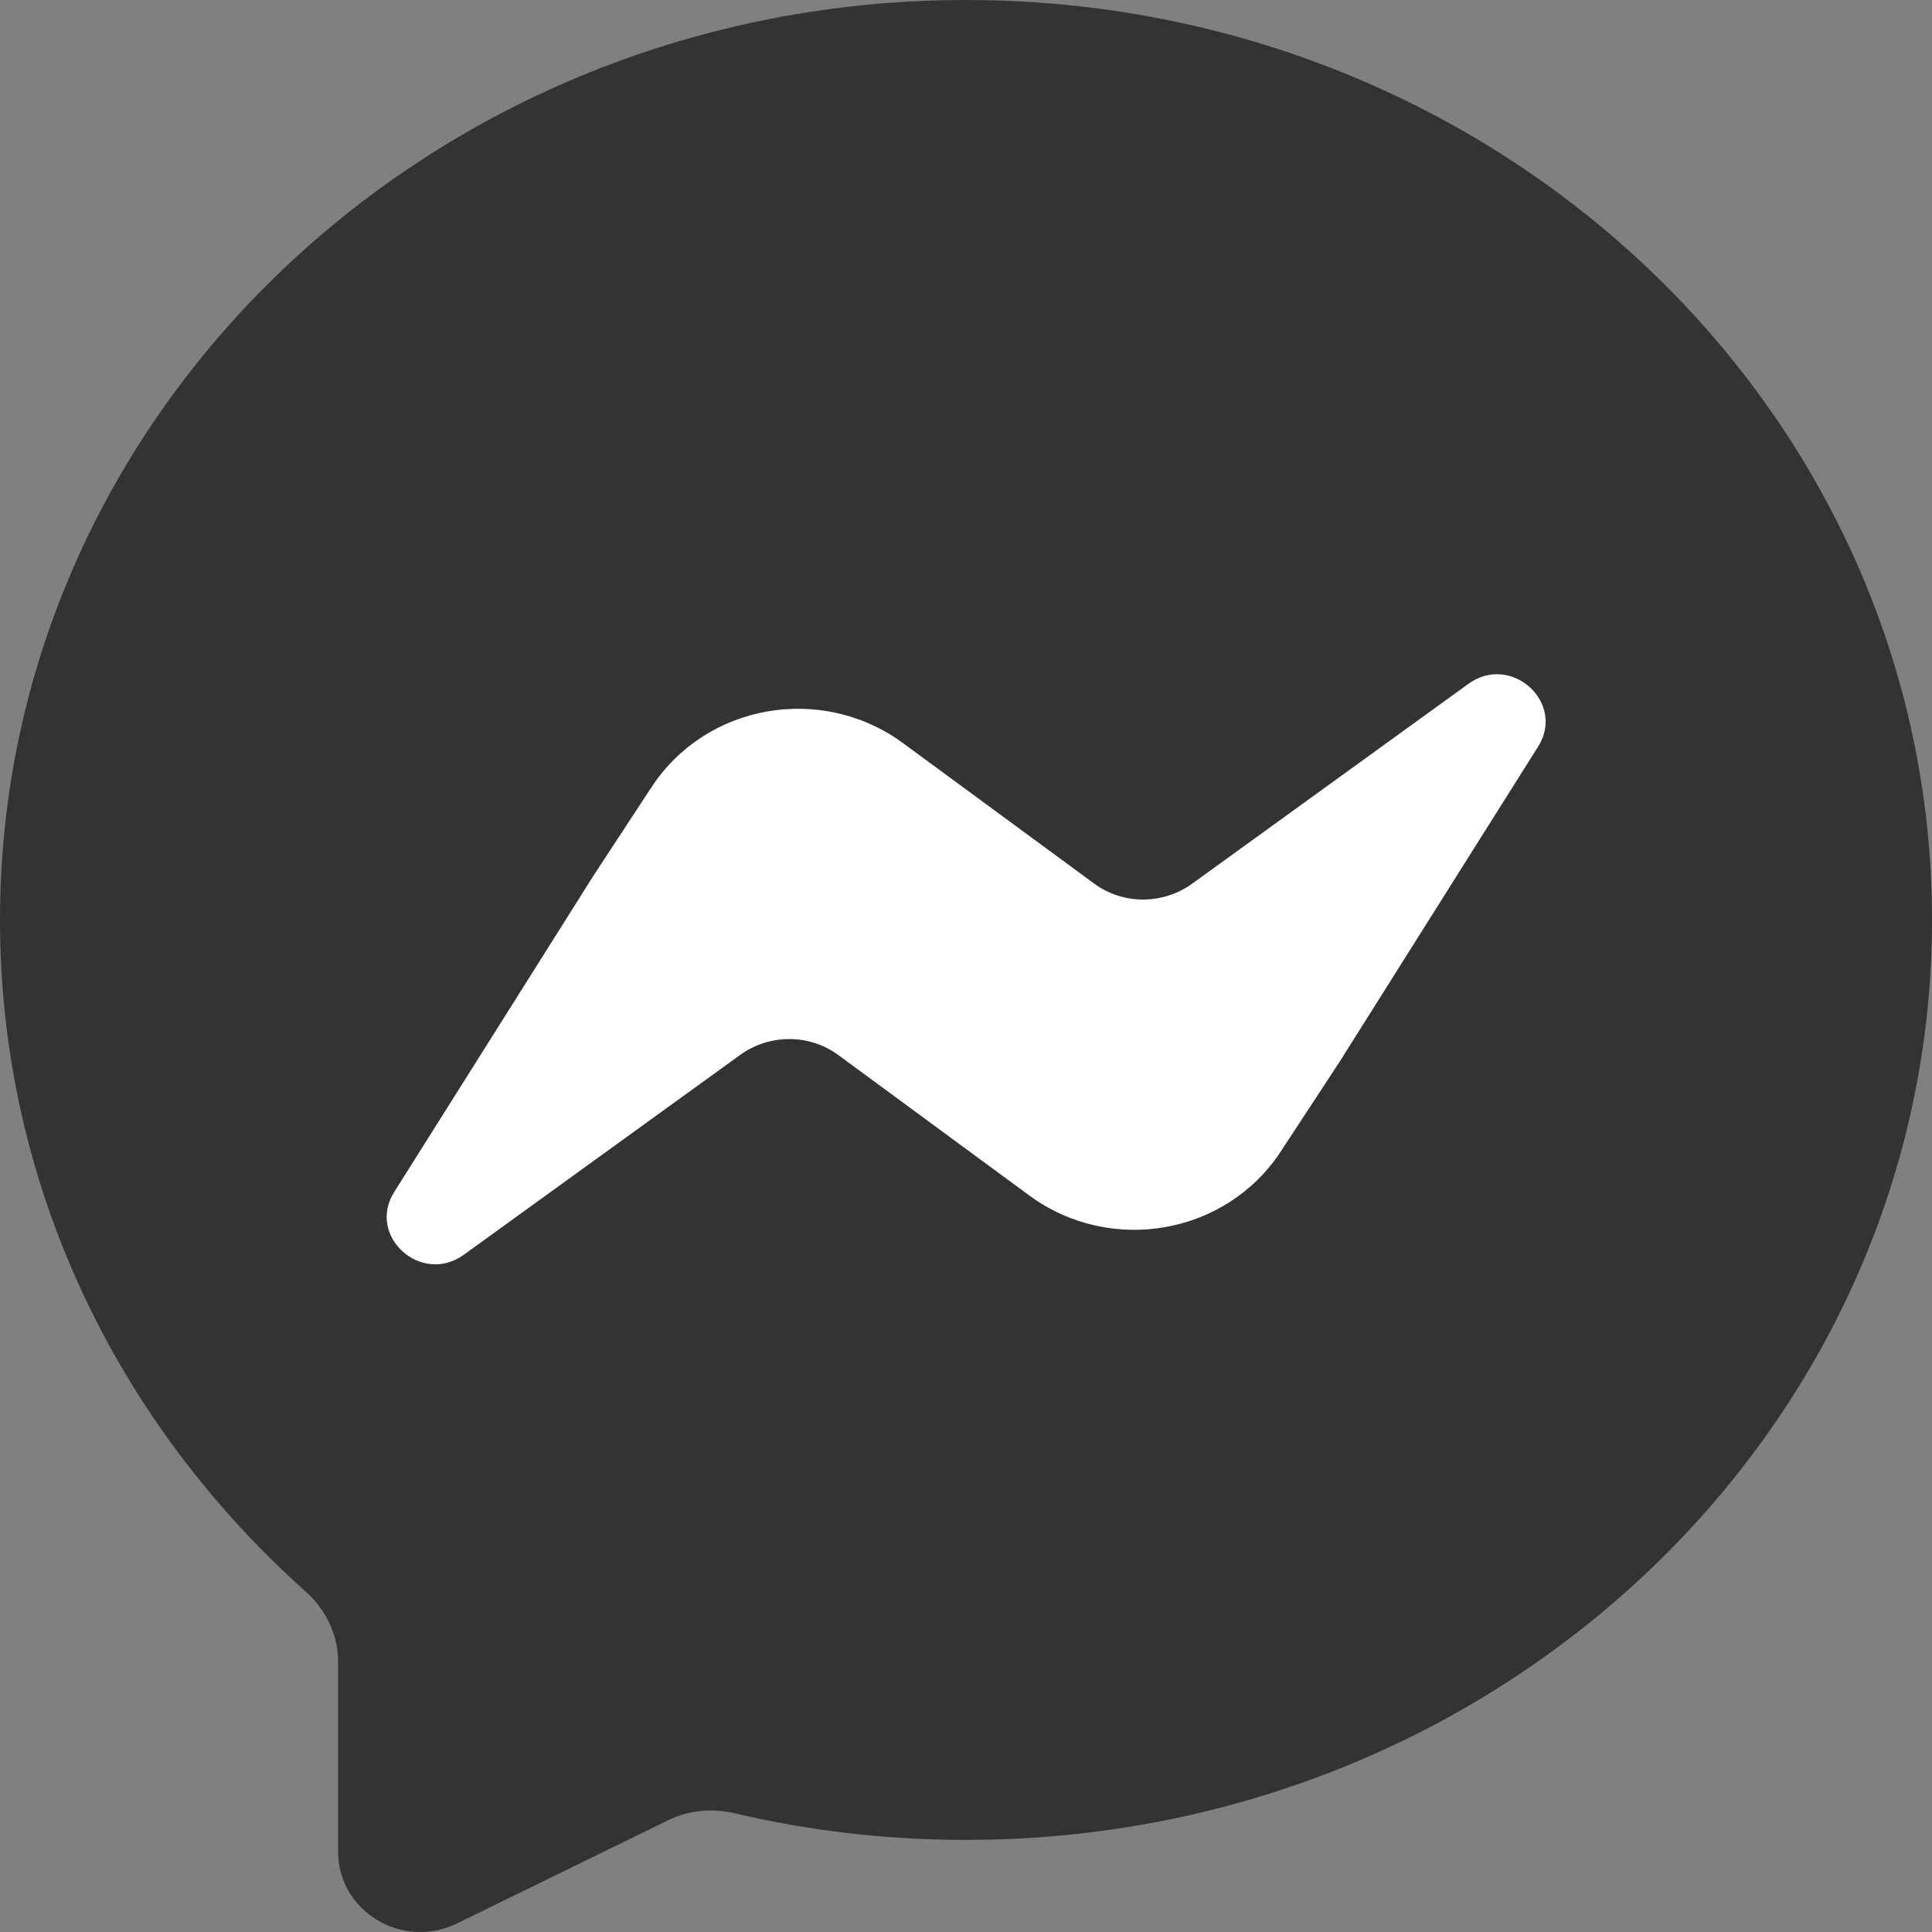
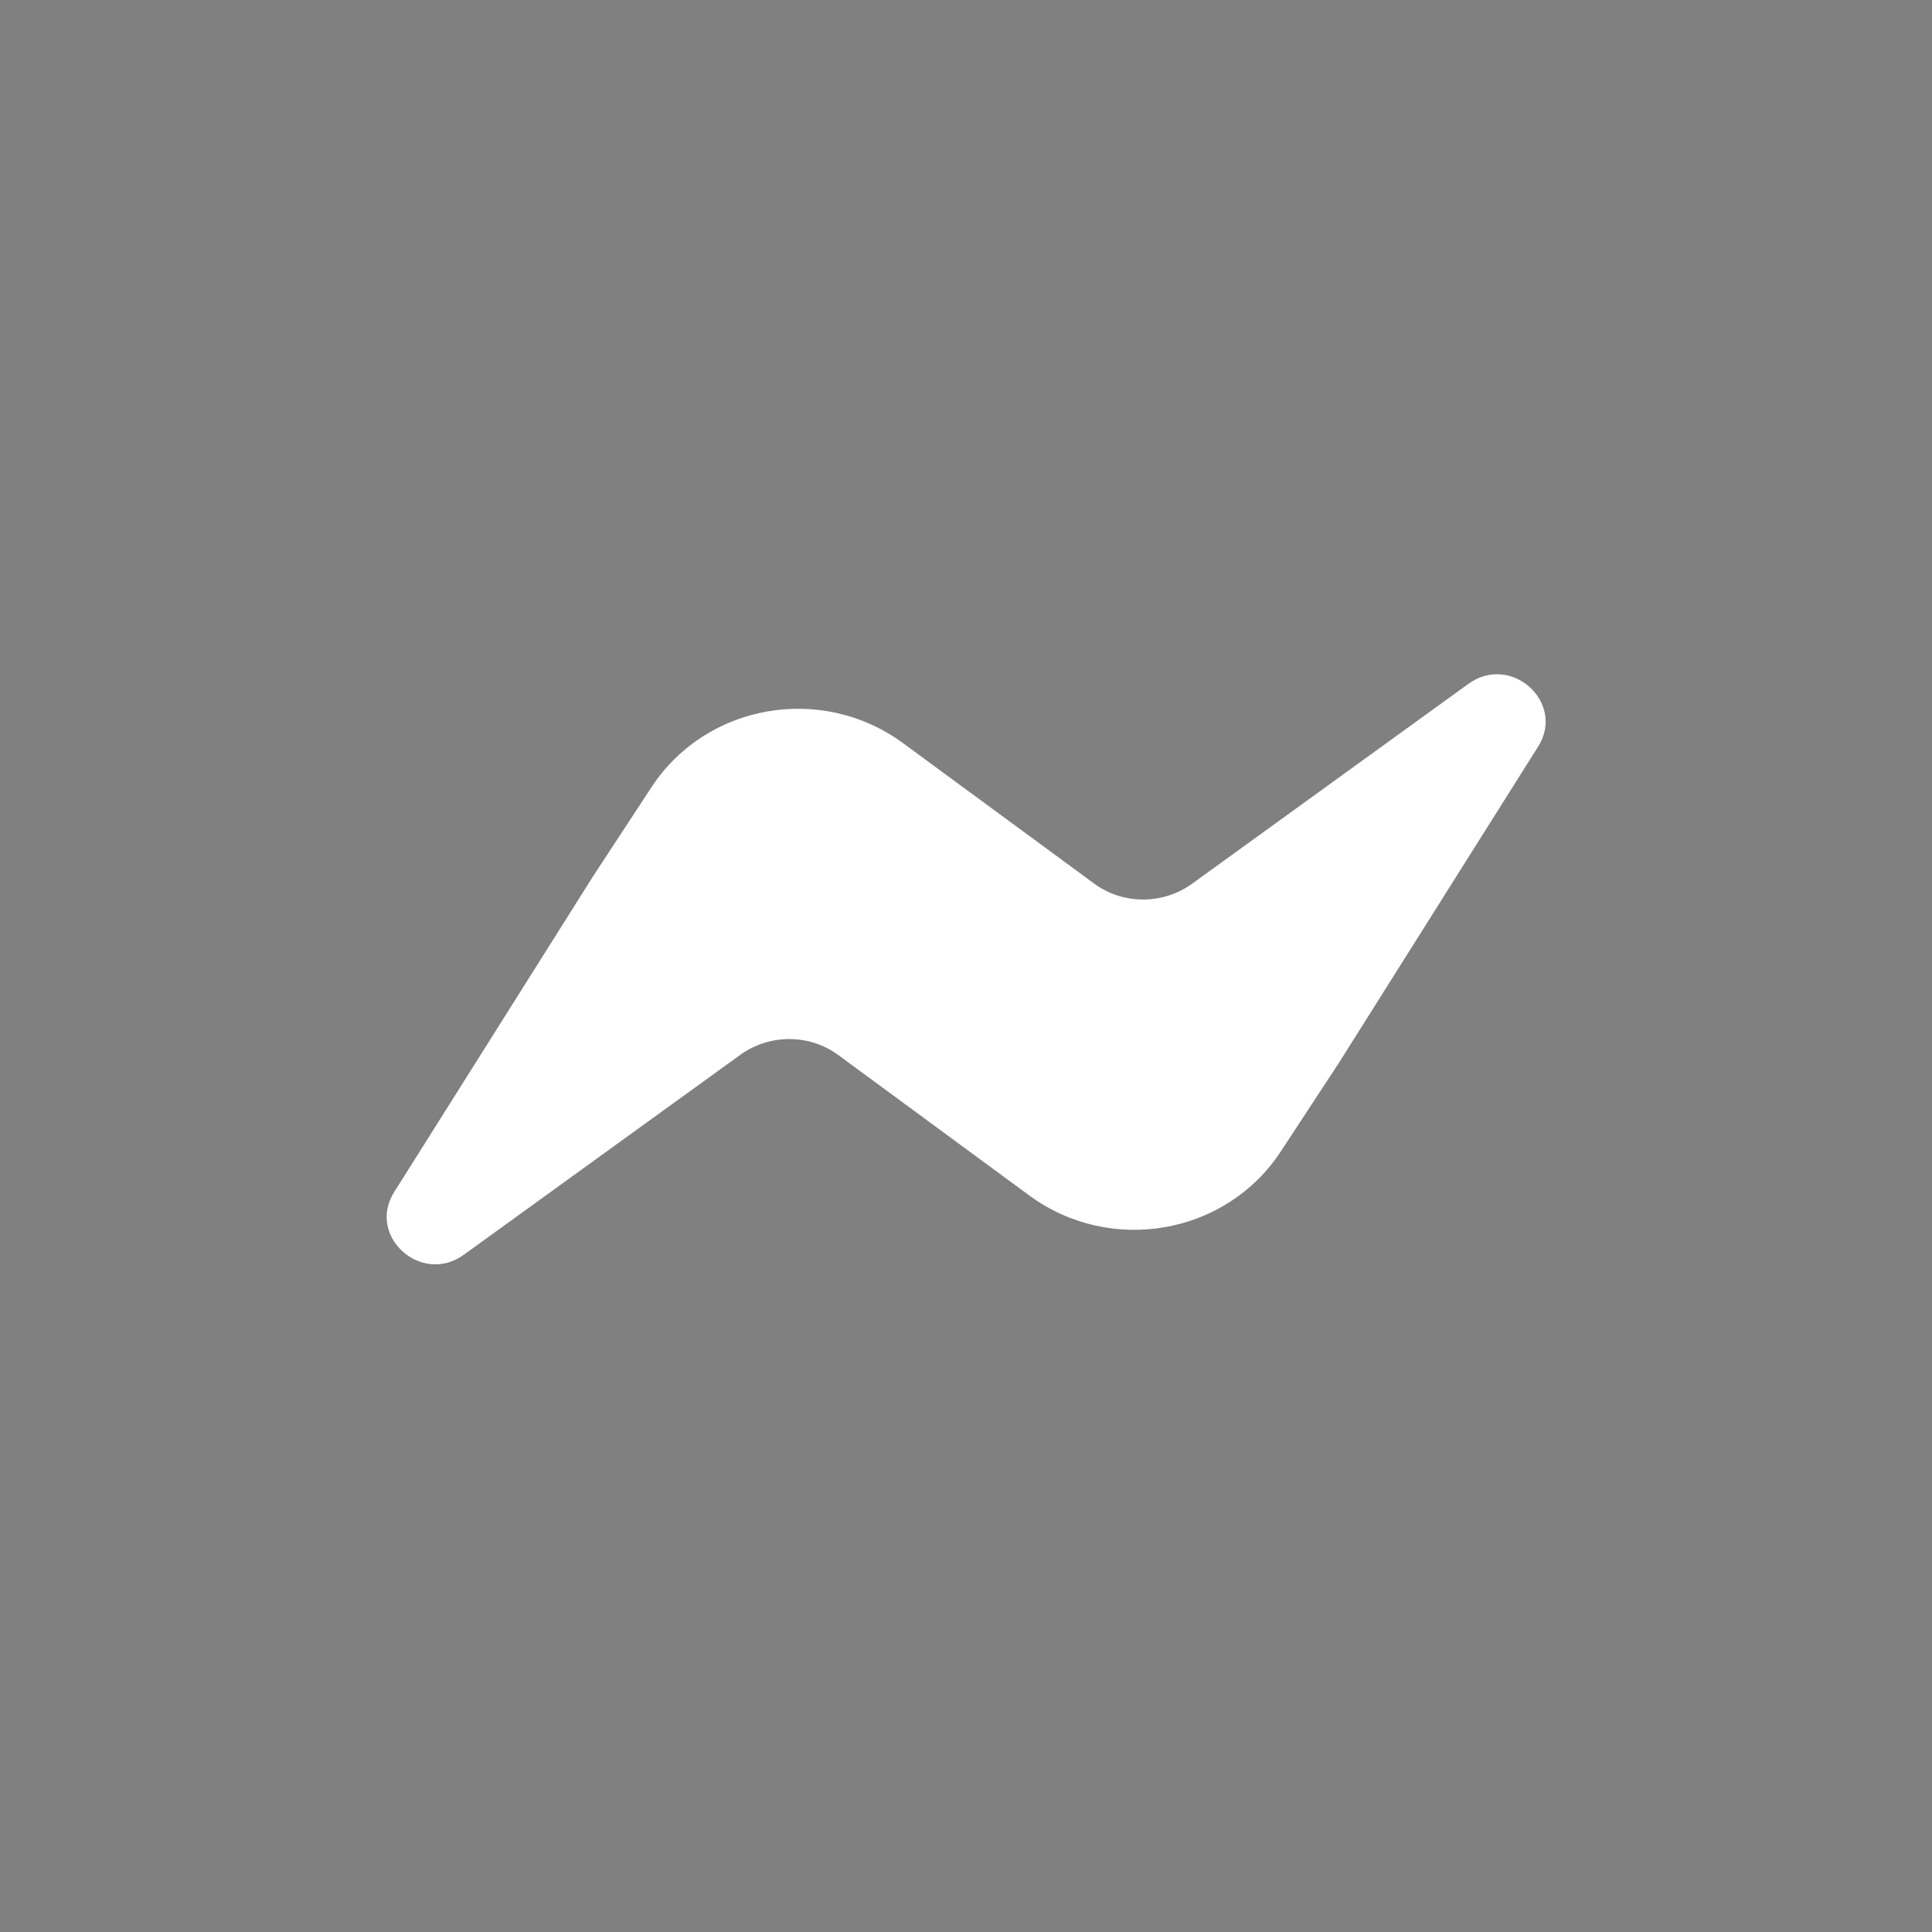
<svg xmlns="http://www.w3.org/2000/svg" width="24" height="24" viewBox="0 0 24 24" fill="none">
  <rect x="0" y="0" width="24" height="24" fill="#808080" stroke="none" />
-   <path d="M24 11.428C24 17.74 18.63 22.856 12 22.856C11.009 22.856 10.05 22.743 9.13 22.526C8.851 22.46 8.559 22.485 8.302 22.611L5.676 23.894C4.998 24.225 4.2 23.743 4.2 23.002V20.643C4.2 20.306 4.046 19.992 3.791 19.765C1.455 17.678 0 14.716 0 11.428C0 5.116 5.37 0 12 0C18.63 0 24 5.116 24 11.428Z" fill="#333333" />
-   <path opacity="0.05" d="M18.595 7.79C18.339 7.79 18.09 7.873 17.875 8.031L14.459 10.501C14.379 10.559 14.291 10.589 14.198 10.589C14.108 10.589 14.023 10.561 13.952 10.509L11.569 8.757C11.084 8.405 10.513 8.219 9.915 8.219C8.969 8.219 8.1 8.682 7.589 9.459L6.862 10.567L4.39 14.491C4.155 14.851 4.137 15.295 4.348 15.671C4.563 16.054 4.968 16.292 5.406 16.292C5.663 16.292 5.912 16.209 6.126 16.052L9.543 13.581C9.622 13.523 9.711 13.493 9.804 13.493C9.894 13.493 9.978 13.521 10.05 13.573L12.433 15.325C12.918 15.678 13.489 15.863 14.087 15.863C15.033 15.863 15.902 15.4 16.413 14.623L17.139 13.515L19.611 9.591C19.846 9.232 19.864 8.787 19.654 8.411C19.439 8.028 19.033 7.79 18.595 7.79Z" fill="#333333" />
-   <path opacity="0.07" d="M18.596 8.083C18.404 8.083 18.218 8.145 18.056 8.264L14.638 10.736C14.508 10.832 14.357 10.882 14.199 10.882C14.043 10.882 13.896 10.834 13.773 10.743L11.389 8.991C10.958 8.677 10.448 8.512 9.915 8.512C9.072 8.512 8.297 8.925 7.842 9.618L7.116 10.726L4.647 14.645C4.469 14.918 4.455 15.251 4.612 15.531C4.772 15.816 5.084 16 5.407 16C5.598 16 5.785 15.937 5.946 15.818L9.365 13.346C9.494 13.251 9.645 13.201 9.804 13.201C9.959 13.201 10.106 13.249 10.23 13.339L12.614 15.092C13.045 15.406 13.554 15.571 14.088 15.571C14.931 15.571 15.705 15.158 16.161 14.465L16.887 13.357L19.356 9.437C19.534 9.165 19.548 8.832 19.391 8.552C19.231 8.267 18.919 8.083 18.596 8.083Z" fill="#333333" />
  <path d="M18.237 8.498L14.817 10.972C14.451 11.241 13.953 11.241 13.593 10.977L11.209 9.225C10.2 8.492 8.773 8.744 8.095 9.776L7.369 10.883L4.903 14.798C4.543 15.349 5.233 15.976 5.767 15.583L9.187 13.11C9.553 12.841 10.05 12.841 10.411 13.104L12.795 14.857C13.803 15.59 15.231 15.338 15.909 14.306L16.635 13.199L19.101 9.284C19.461 8.733 18.771 8.106 18.237 8.498Z" fill="white" />
</svg>